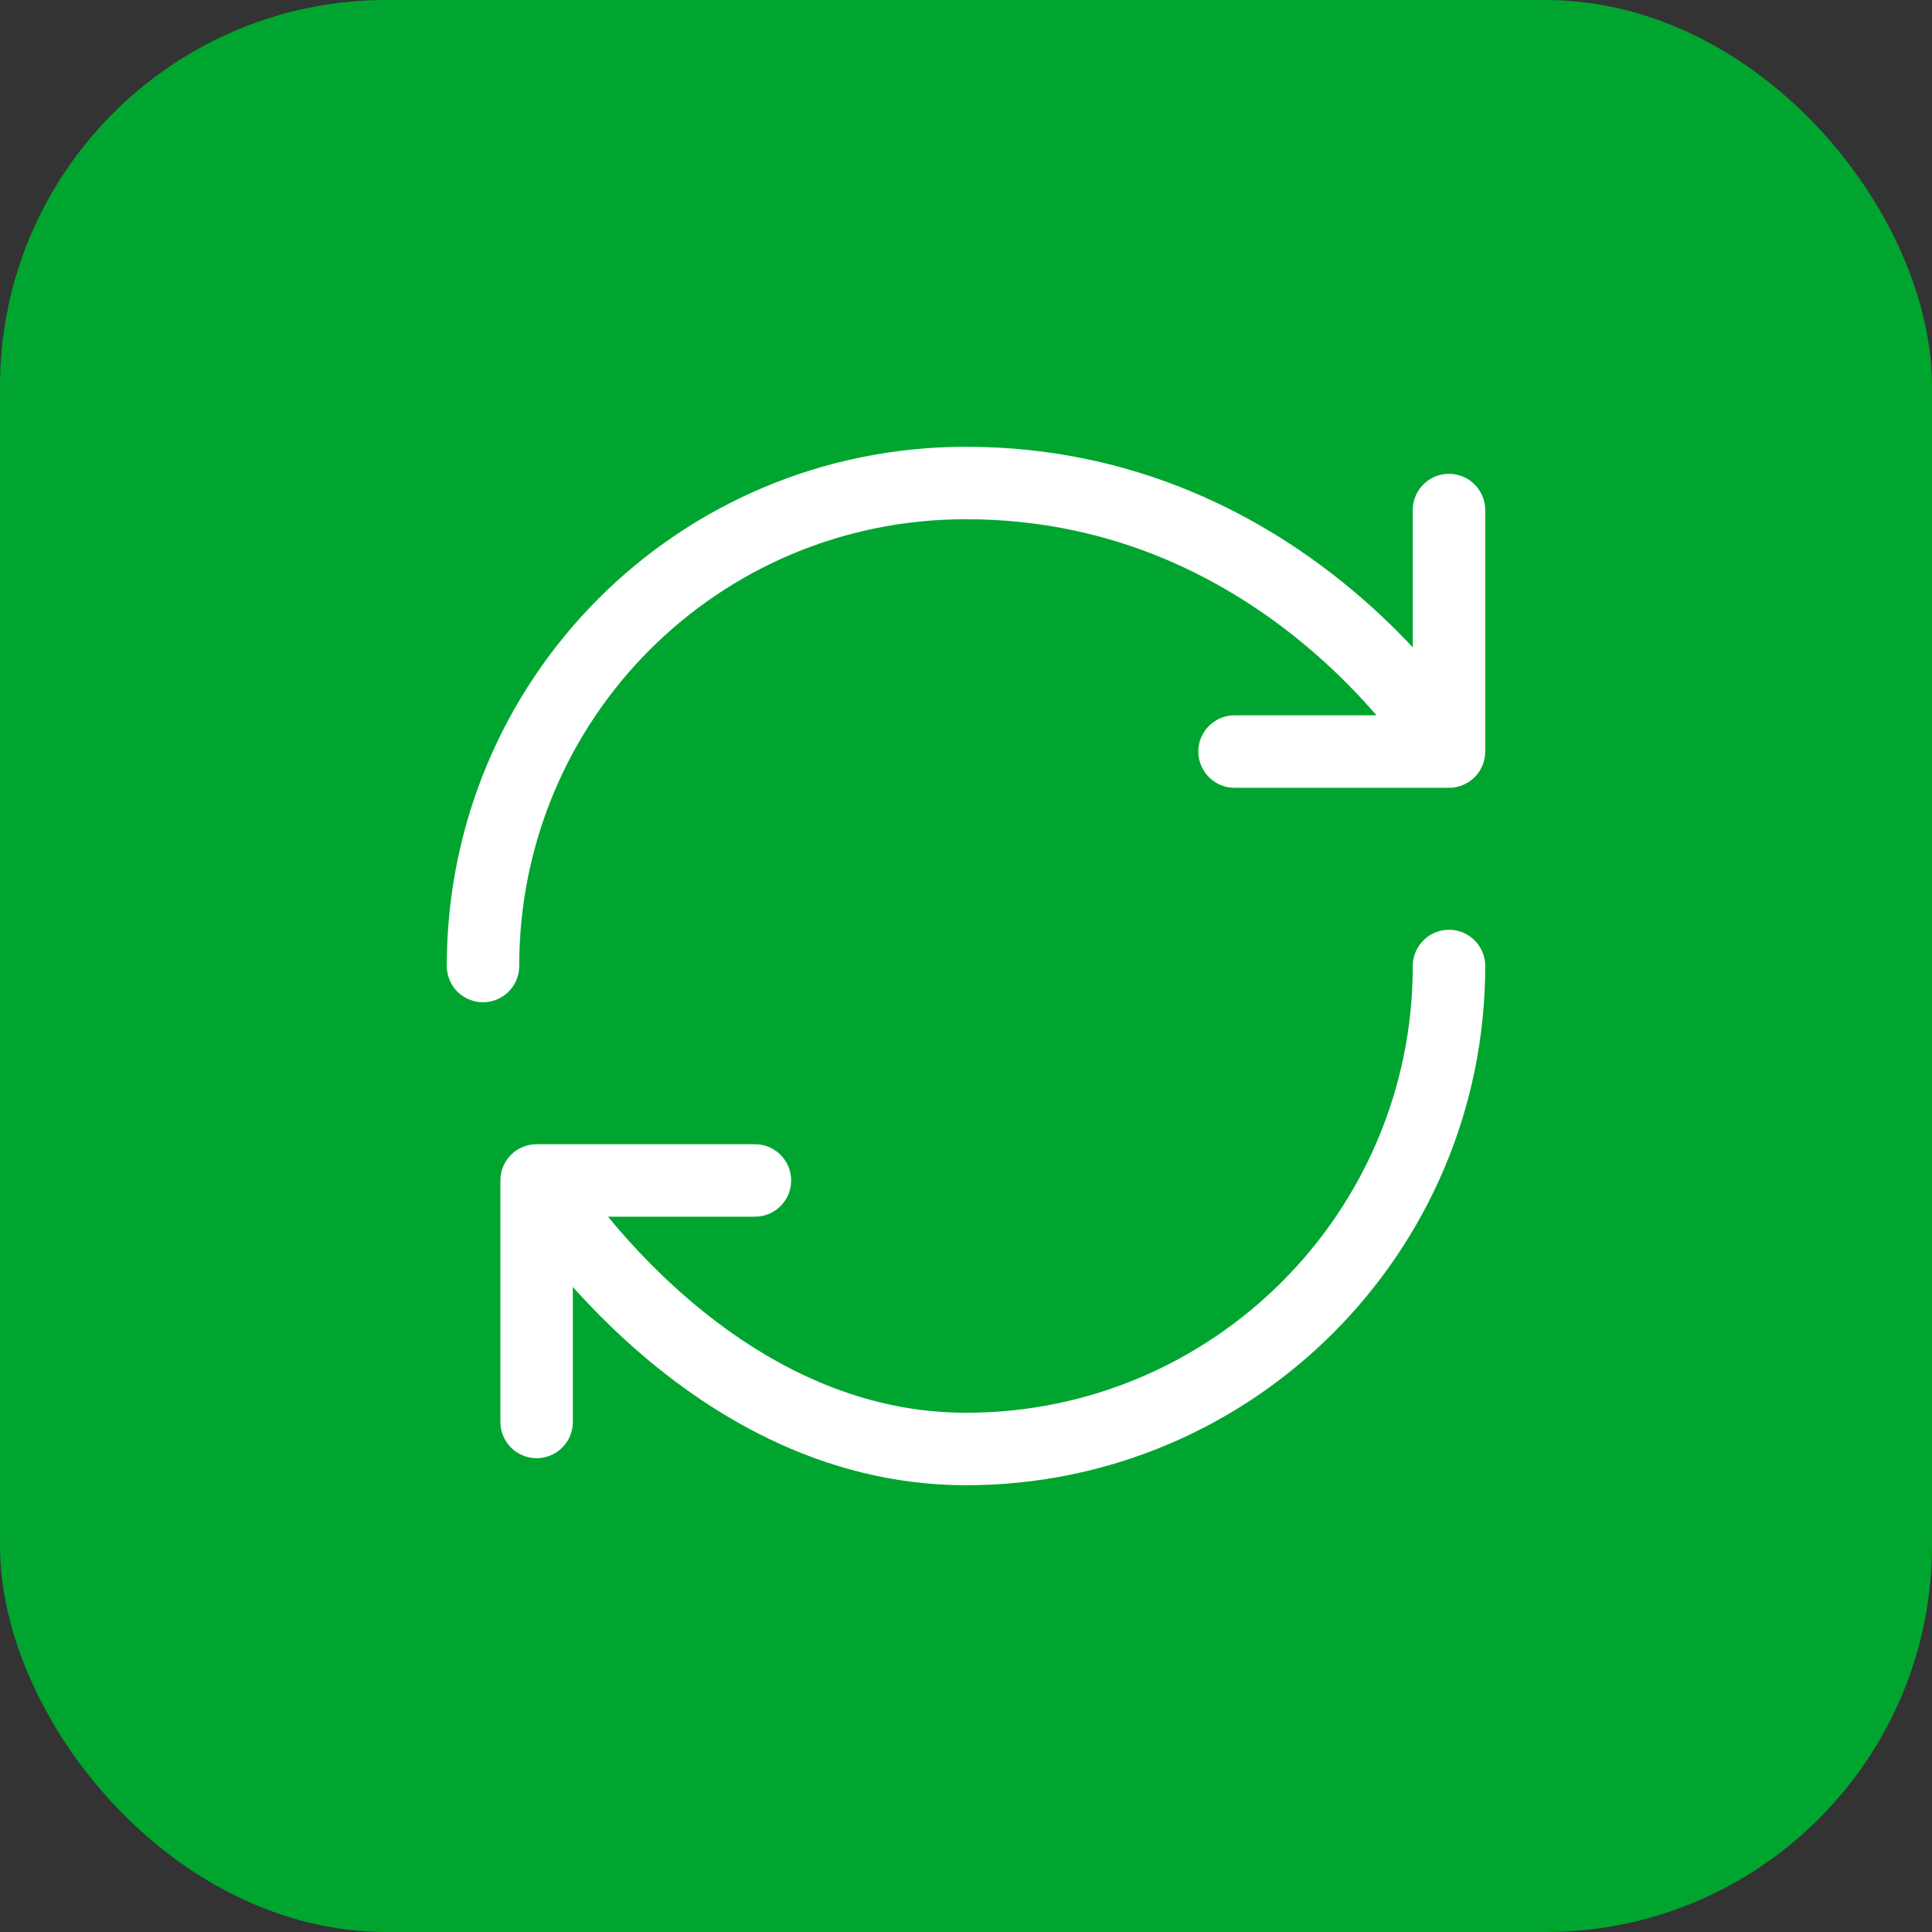
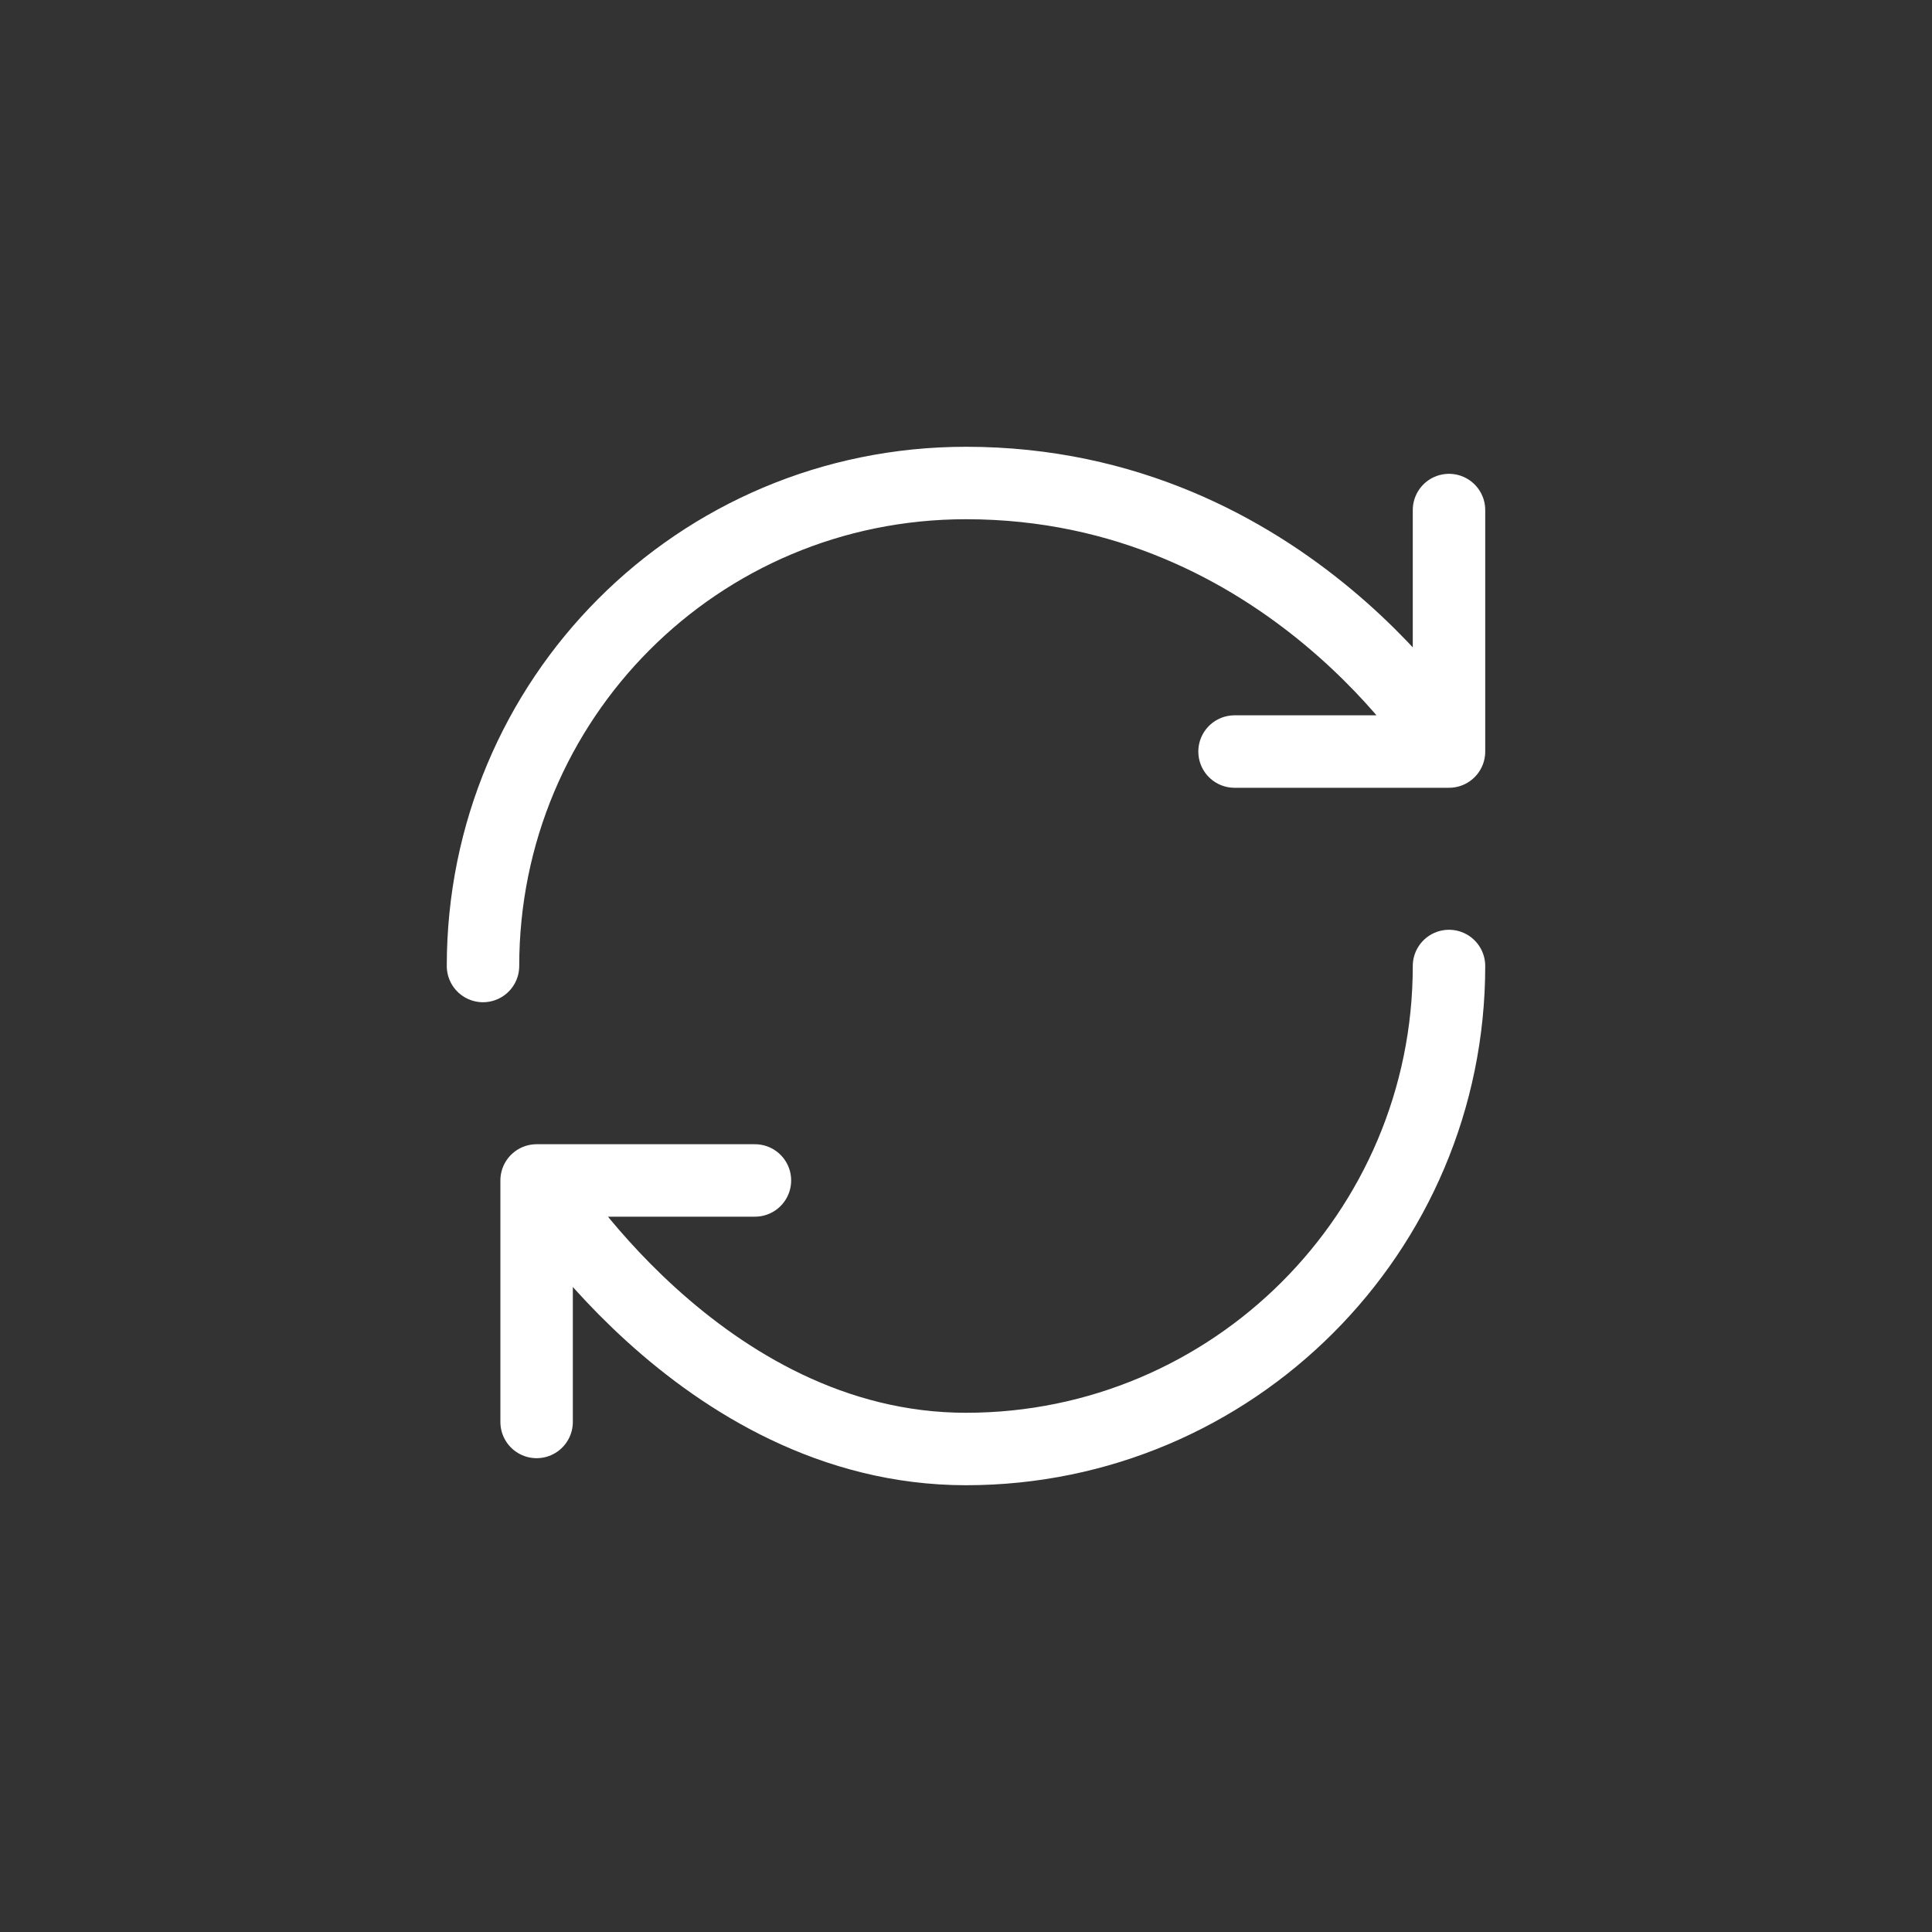
<svg xmlns="http://www.w3.org/2000/svg" width="40" height="40" viewBox="0 0 40 40" fill="none">
  <rect x="0" y="0" width="40" height="40" fill="#333333" stroke="none" />
-   <rect width="40" height="40" rx="8" fill="#00A530" />
  <path d="M30 20C30 25.52 25.52 30 20 30C14.48 30 11.11 24.44 11.11 24.44M11.11 24.44H15.63M11.11 24.44V29.44M10 20C10 14.48 14.44 10 20 10C26.67 10 30 15.56 30 15.56M30 15.56V10.56M30 15.56H25.56" stroke="white" stroke-width="1.5" stroke-linecap="round" stroke-linejoin="round" />
</svg>